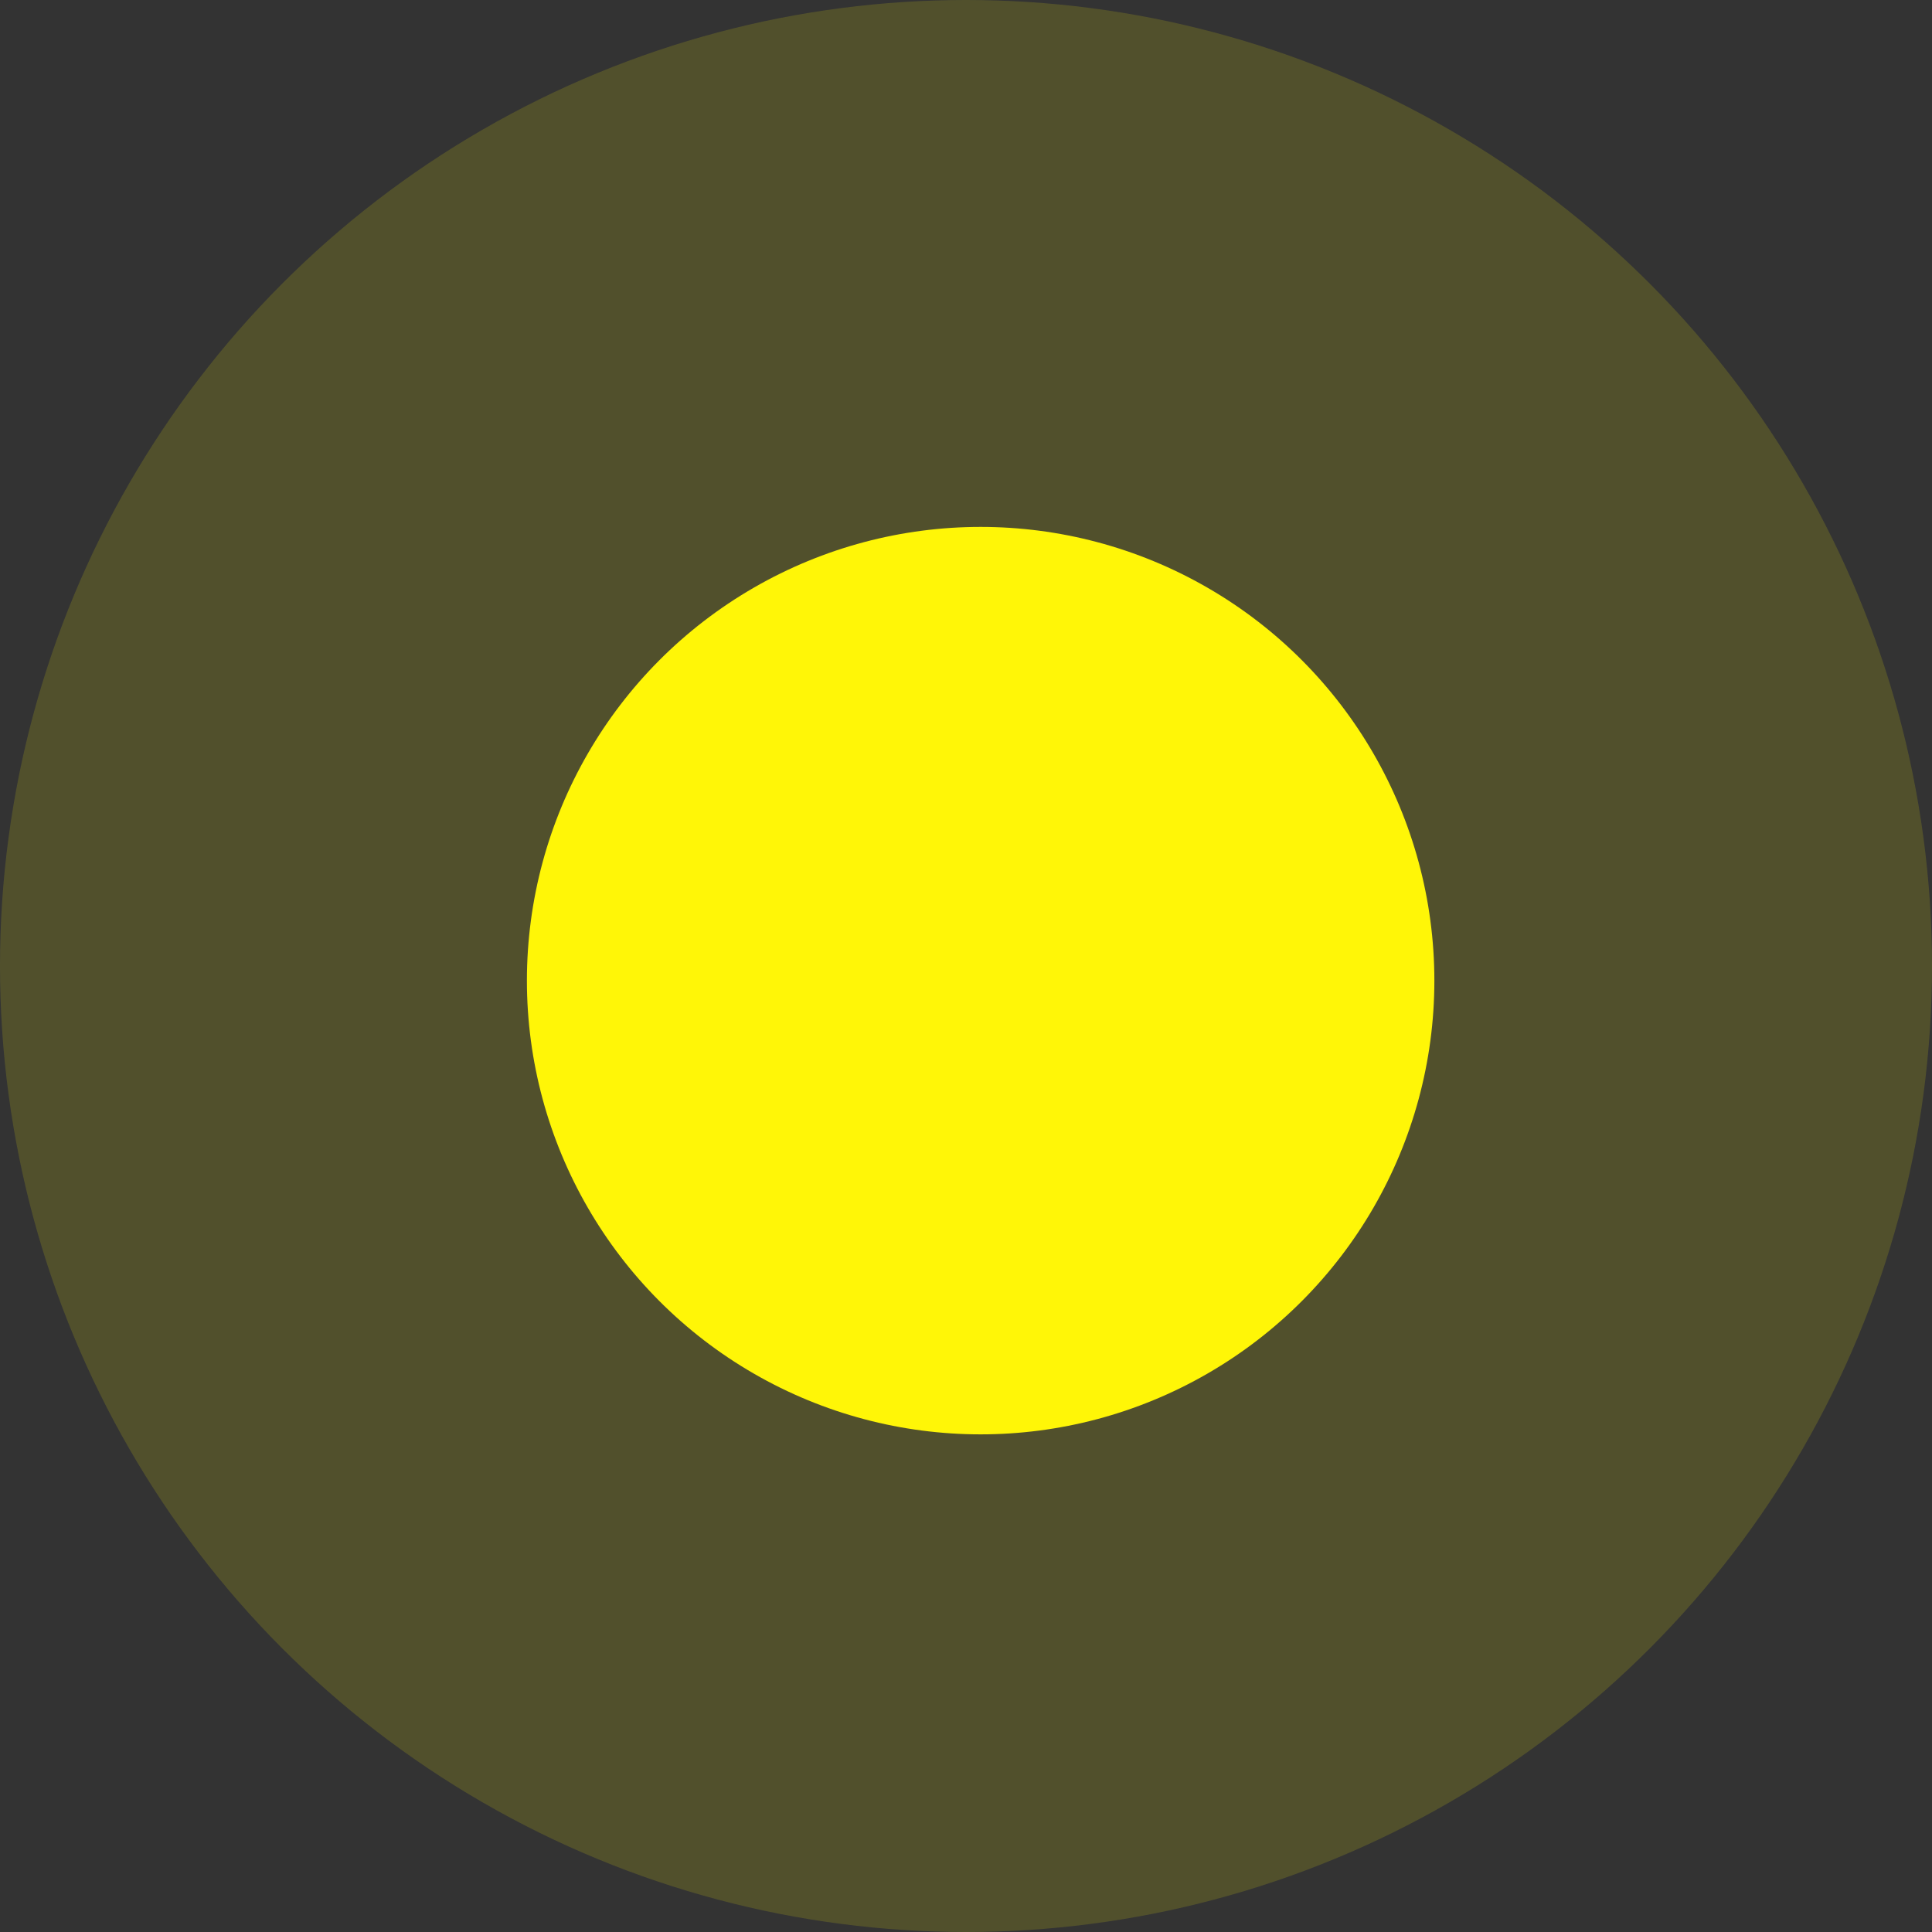
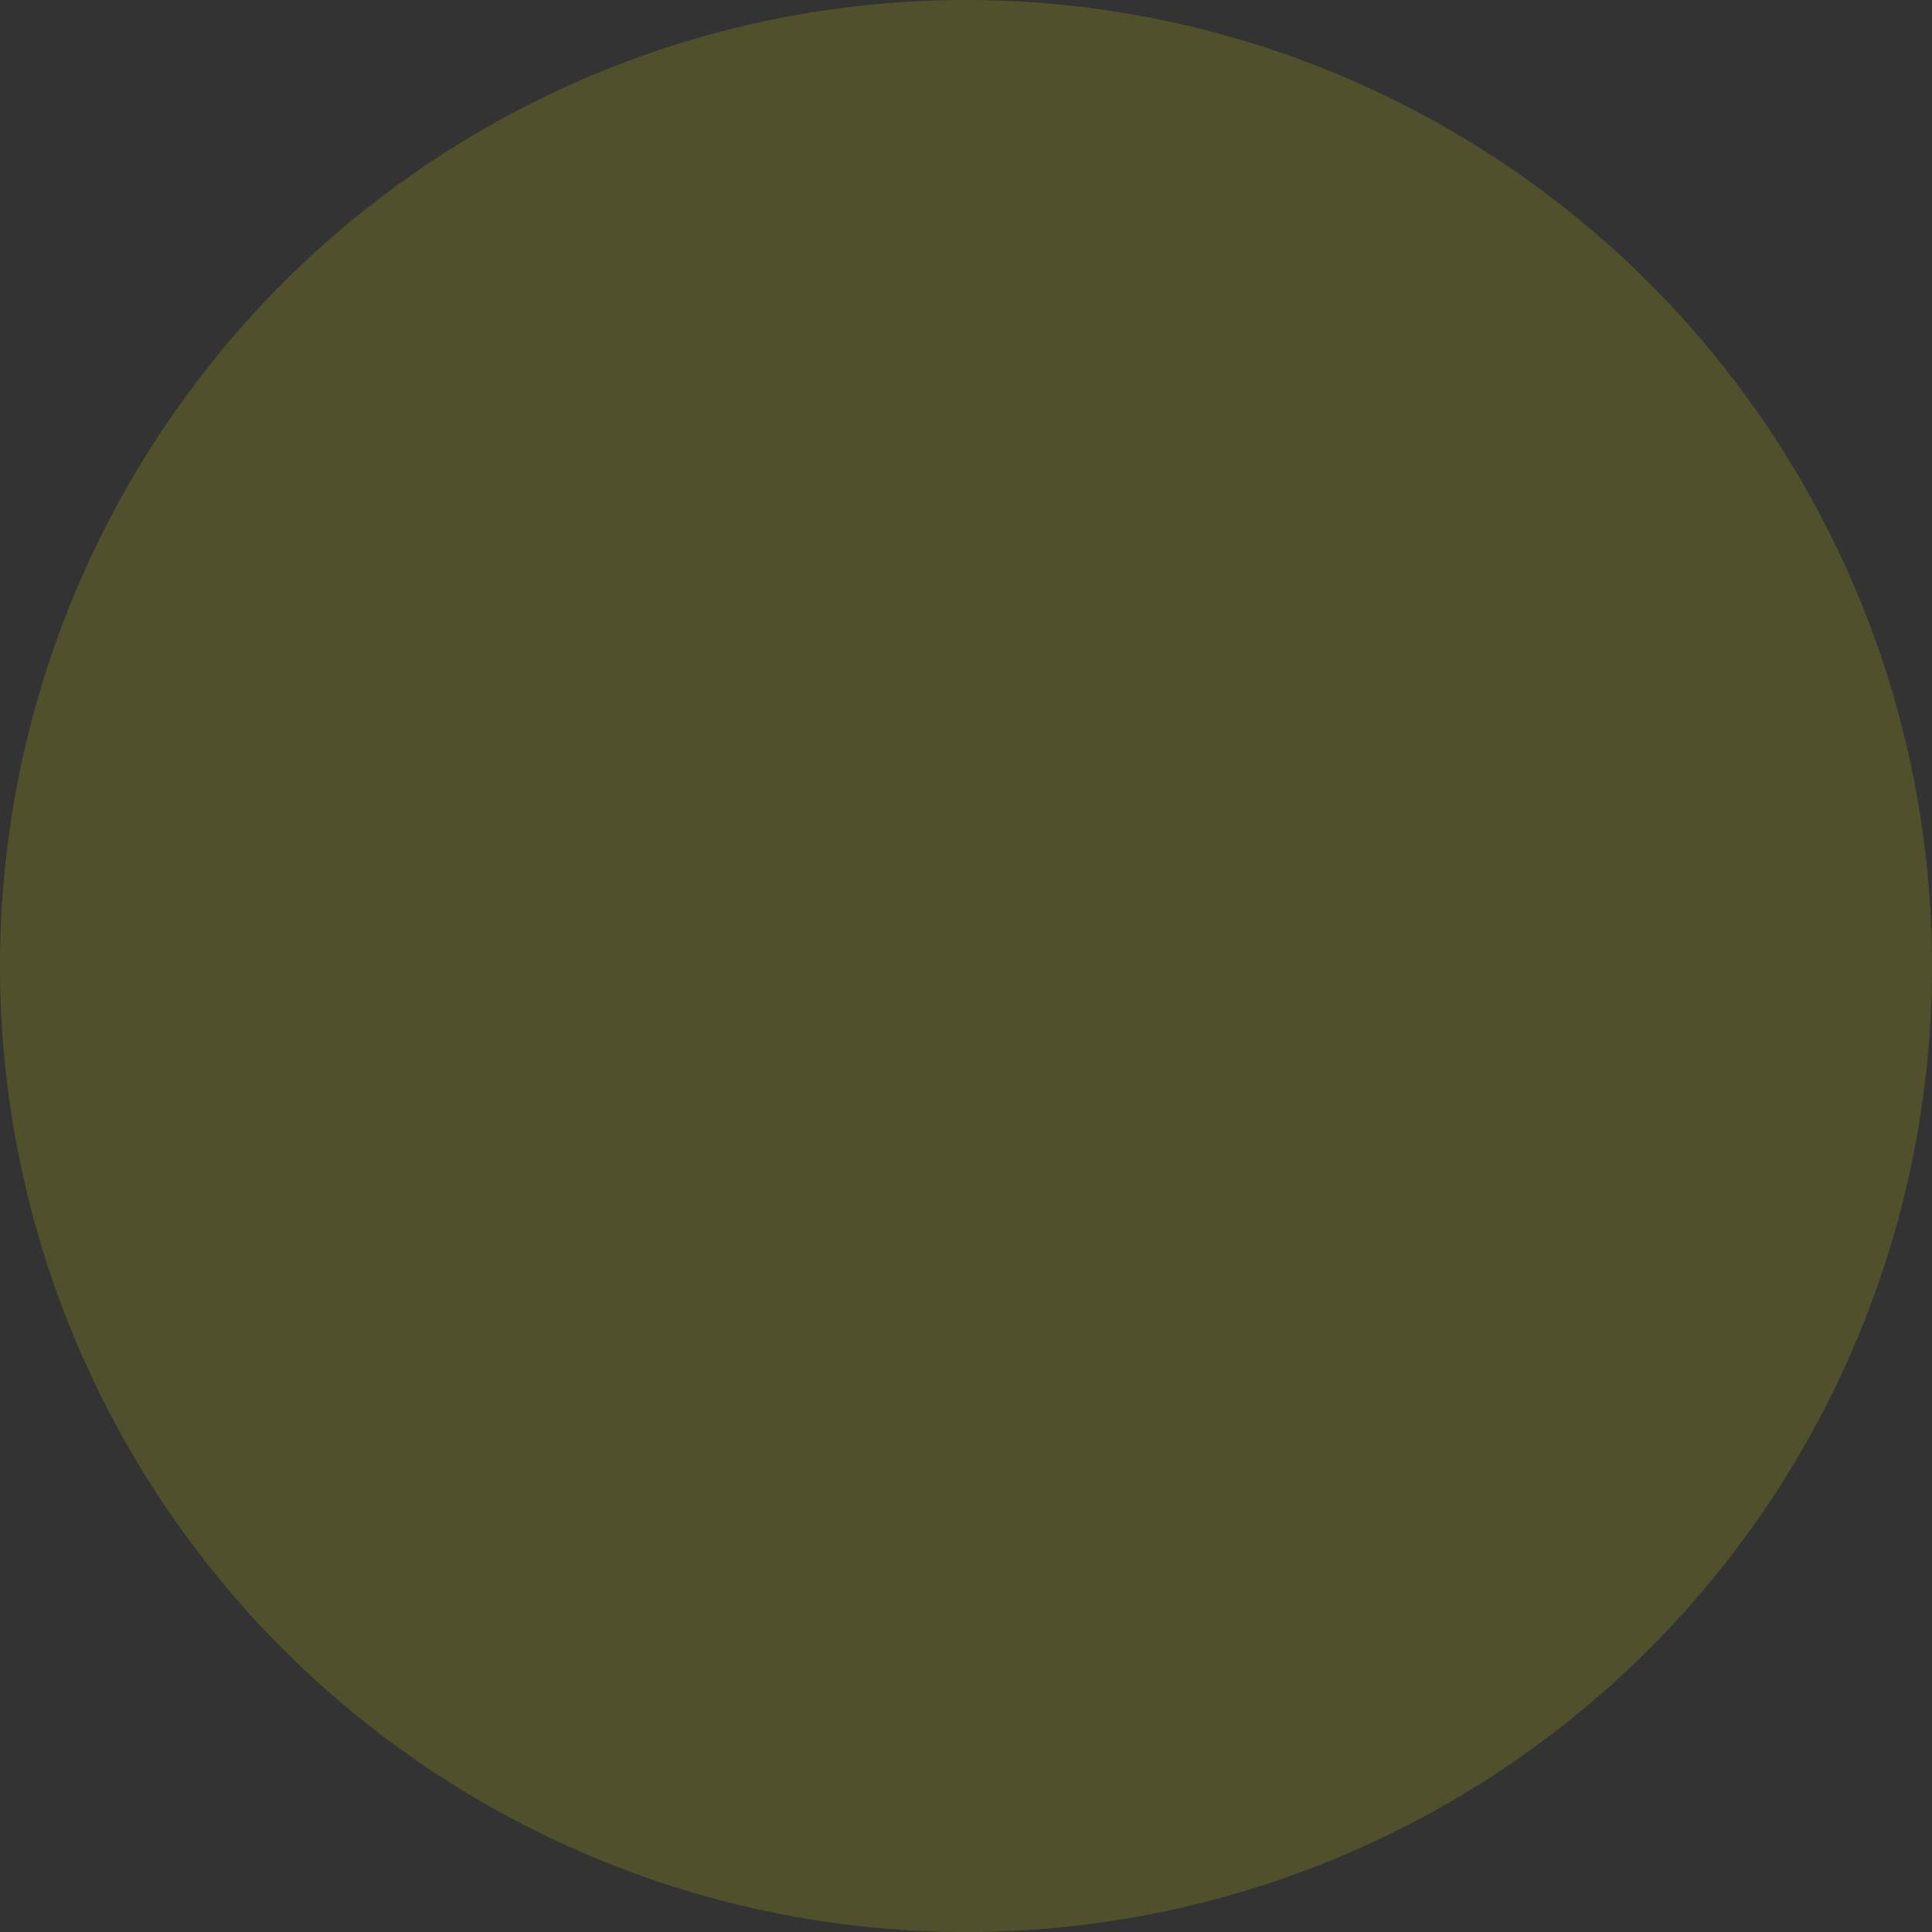
<svg xmlns="http://www.w3.org/2000/svg" width="66" height="66" viewBox="0 0 66 66" fill="none">
  <rect x="0" y="0" width="66" height="66" fill="#333333" stroke="none" />
  <circle opacity="0.15" cx="33" cy="33" r="33" fill="#FFF607" />
-   <circle cx="33.5" cy="33.5" r="15.5" fill="#FFF607" />
</svg>